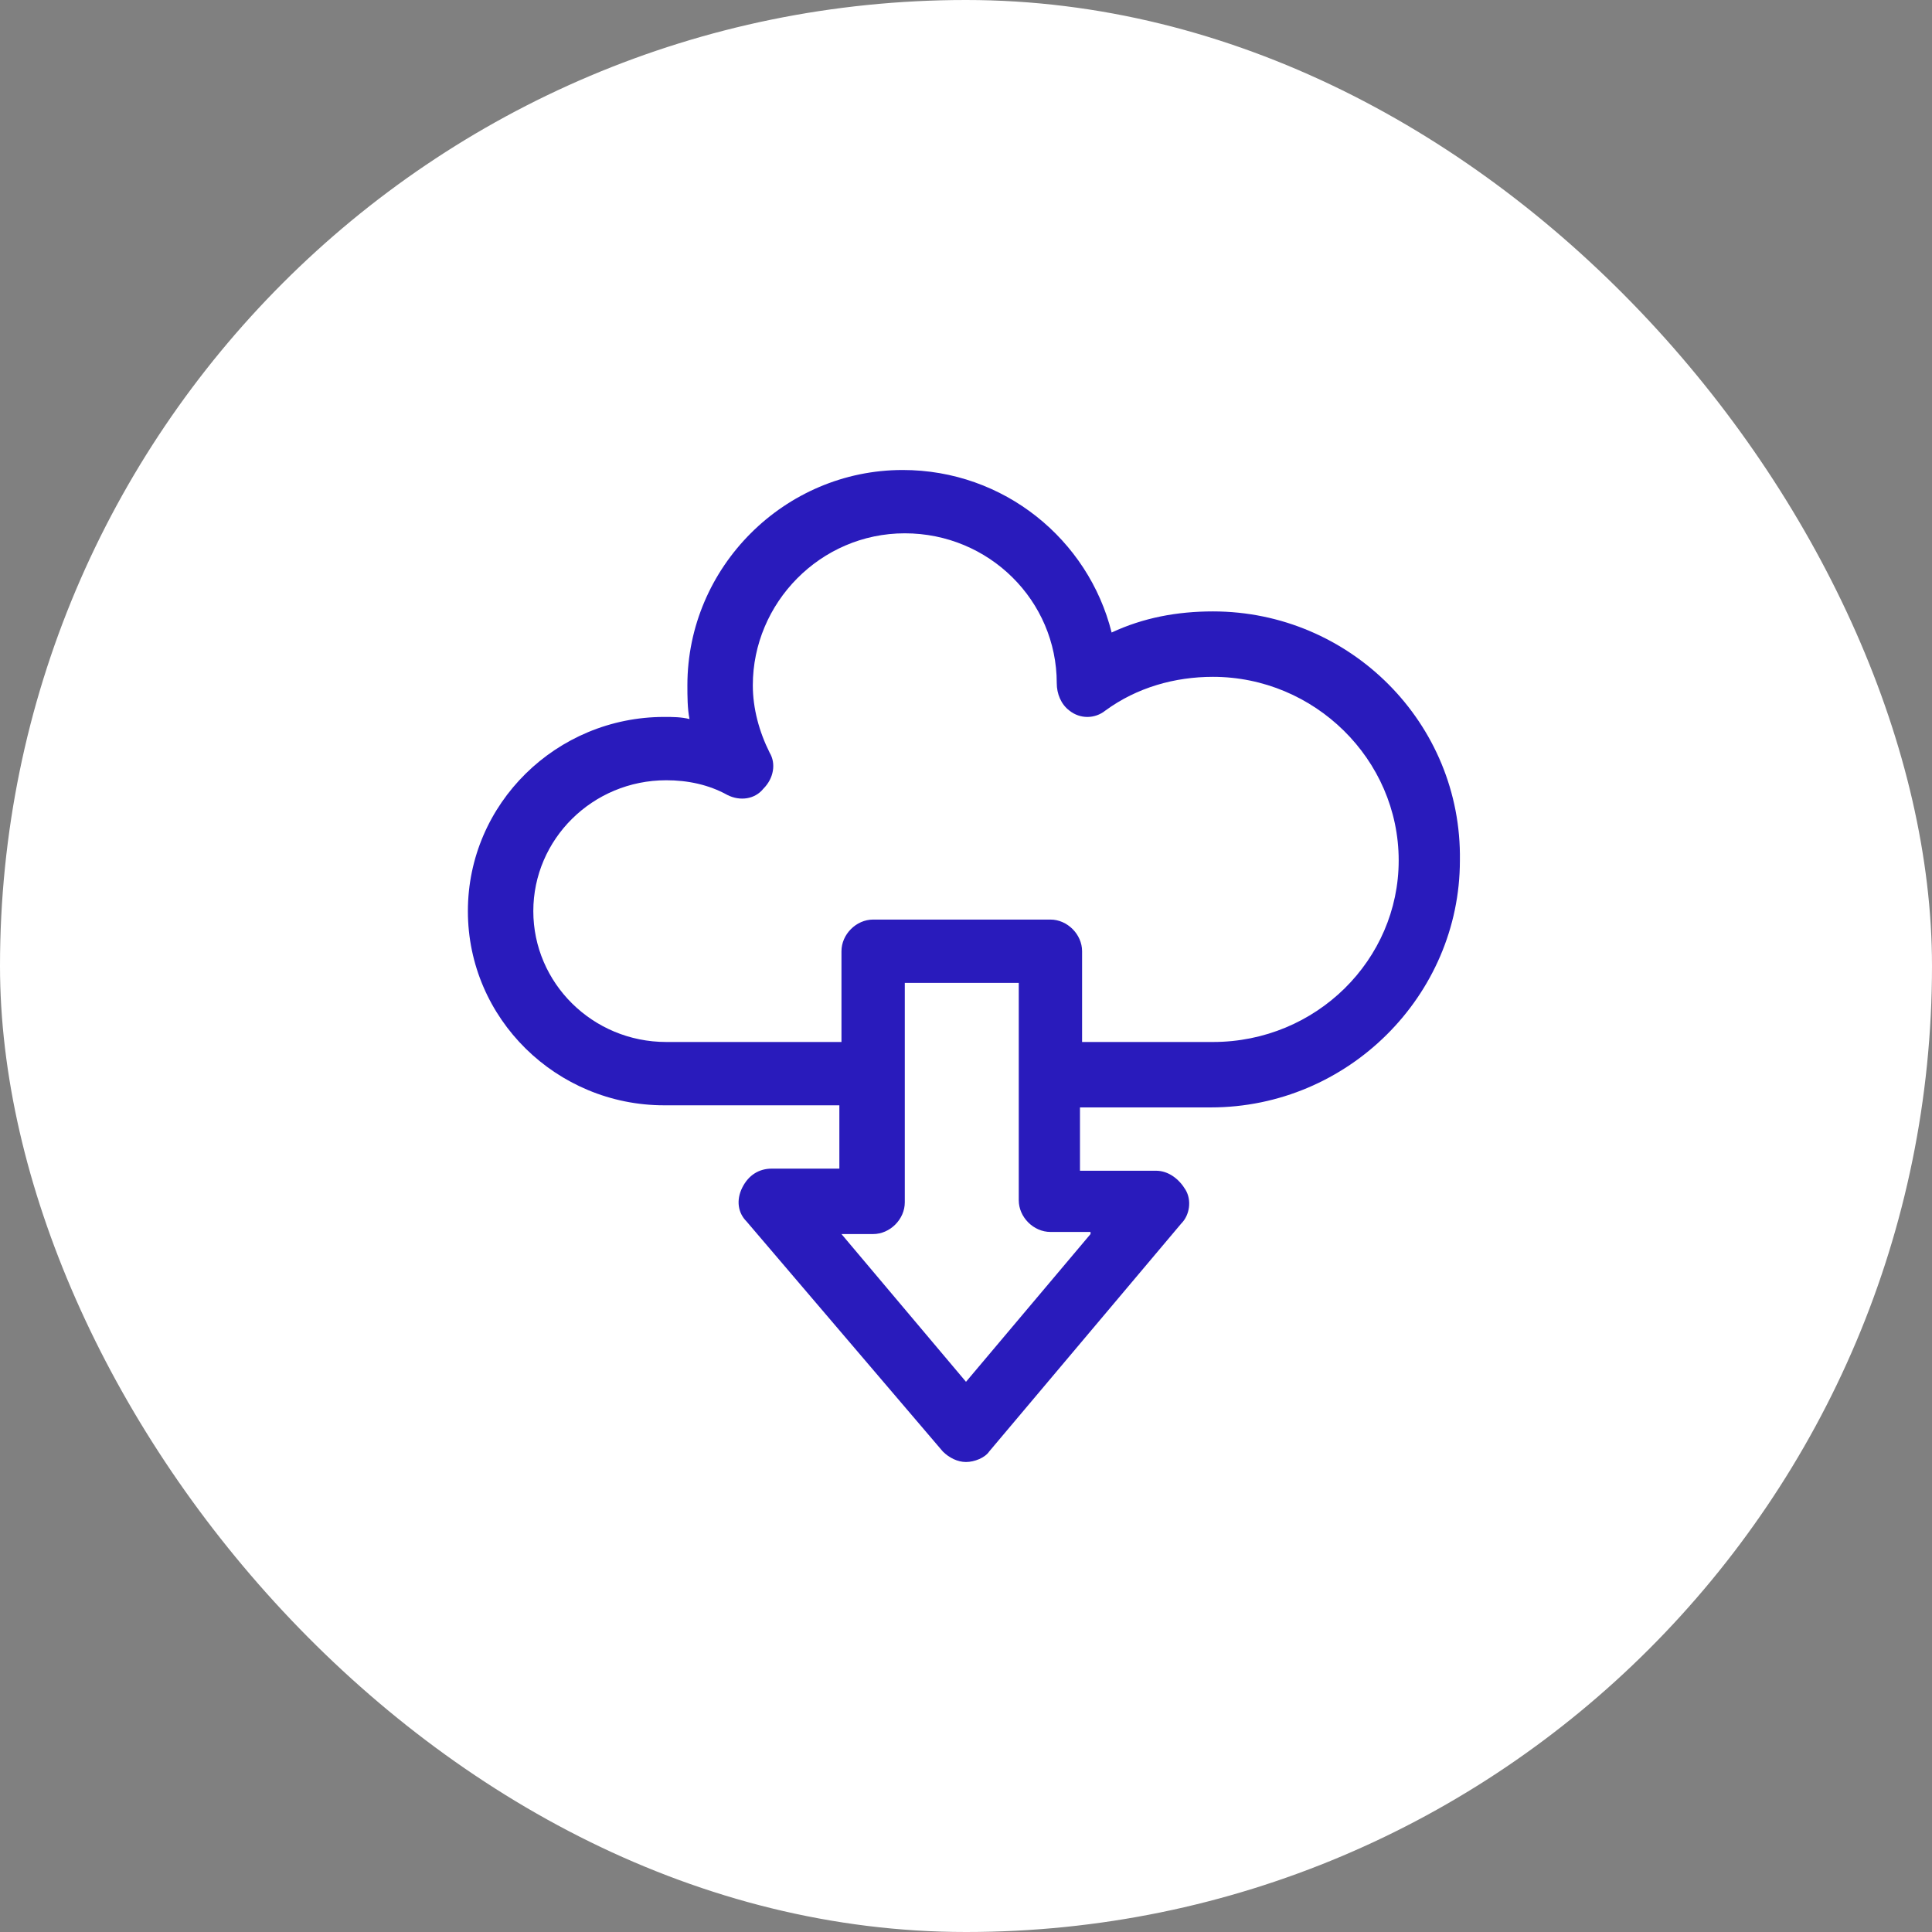
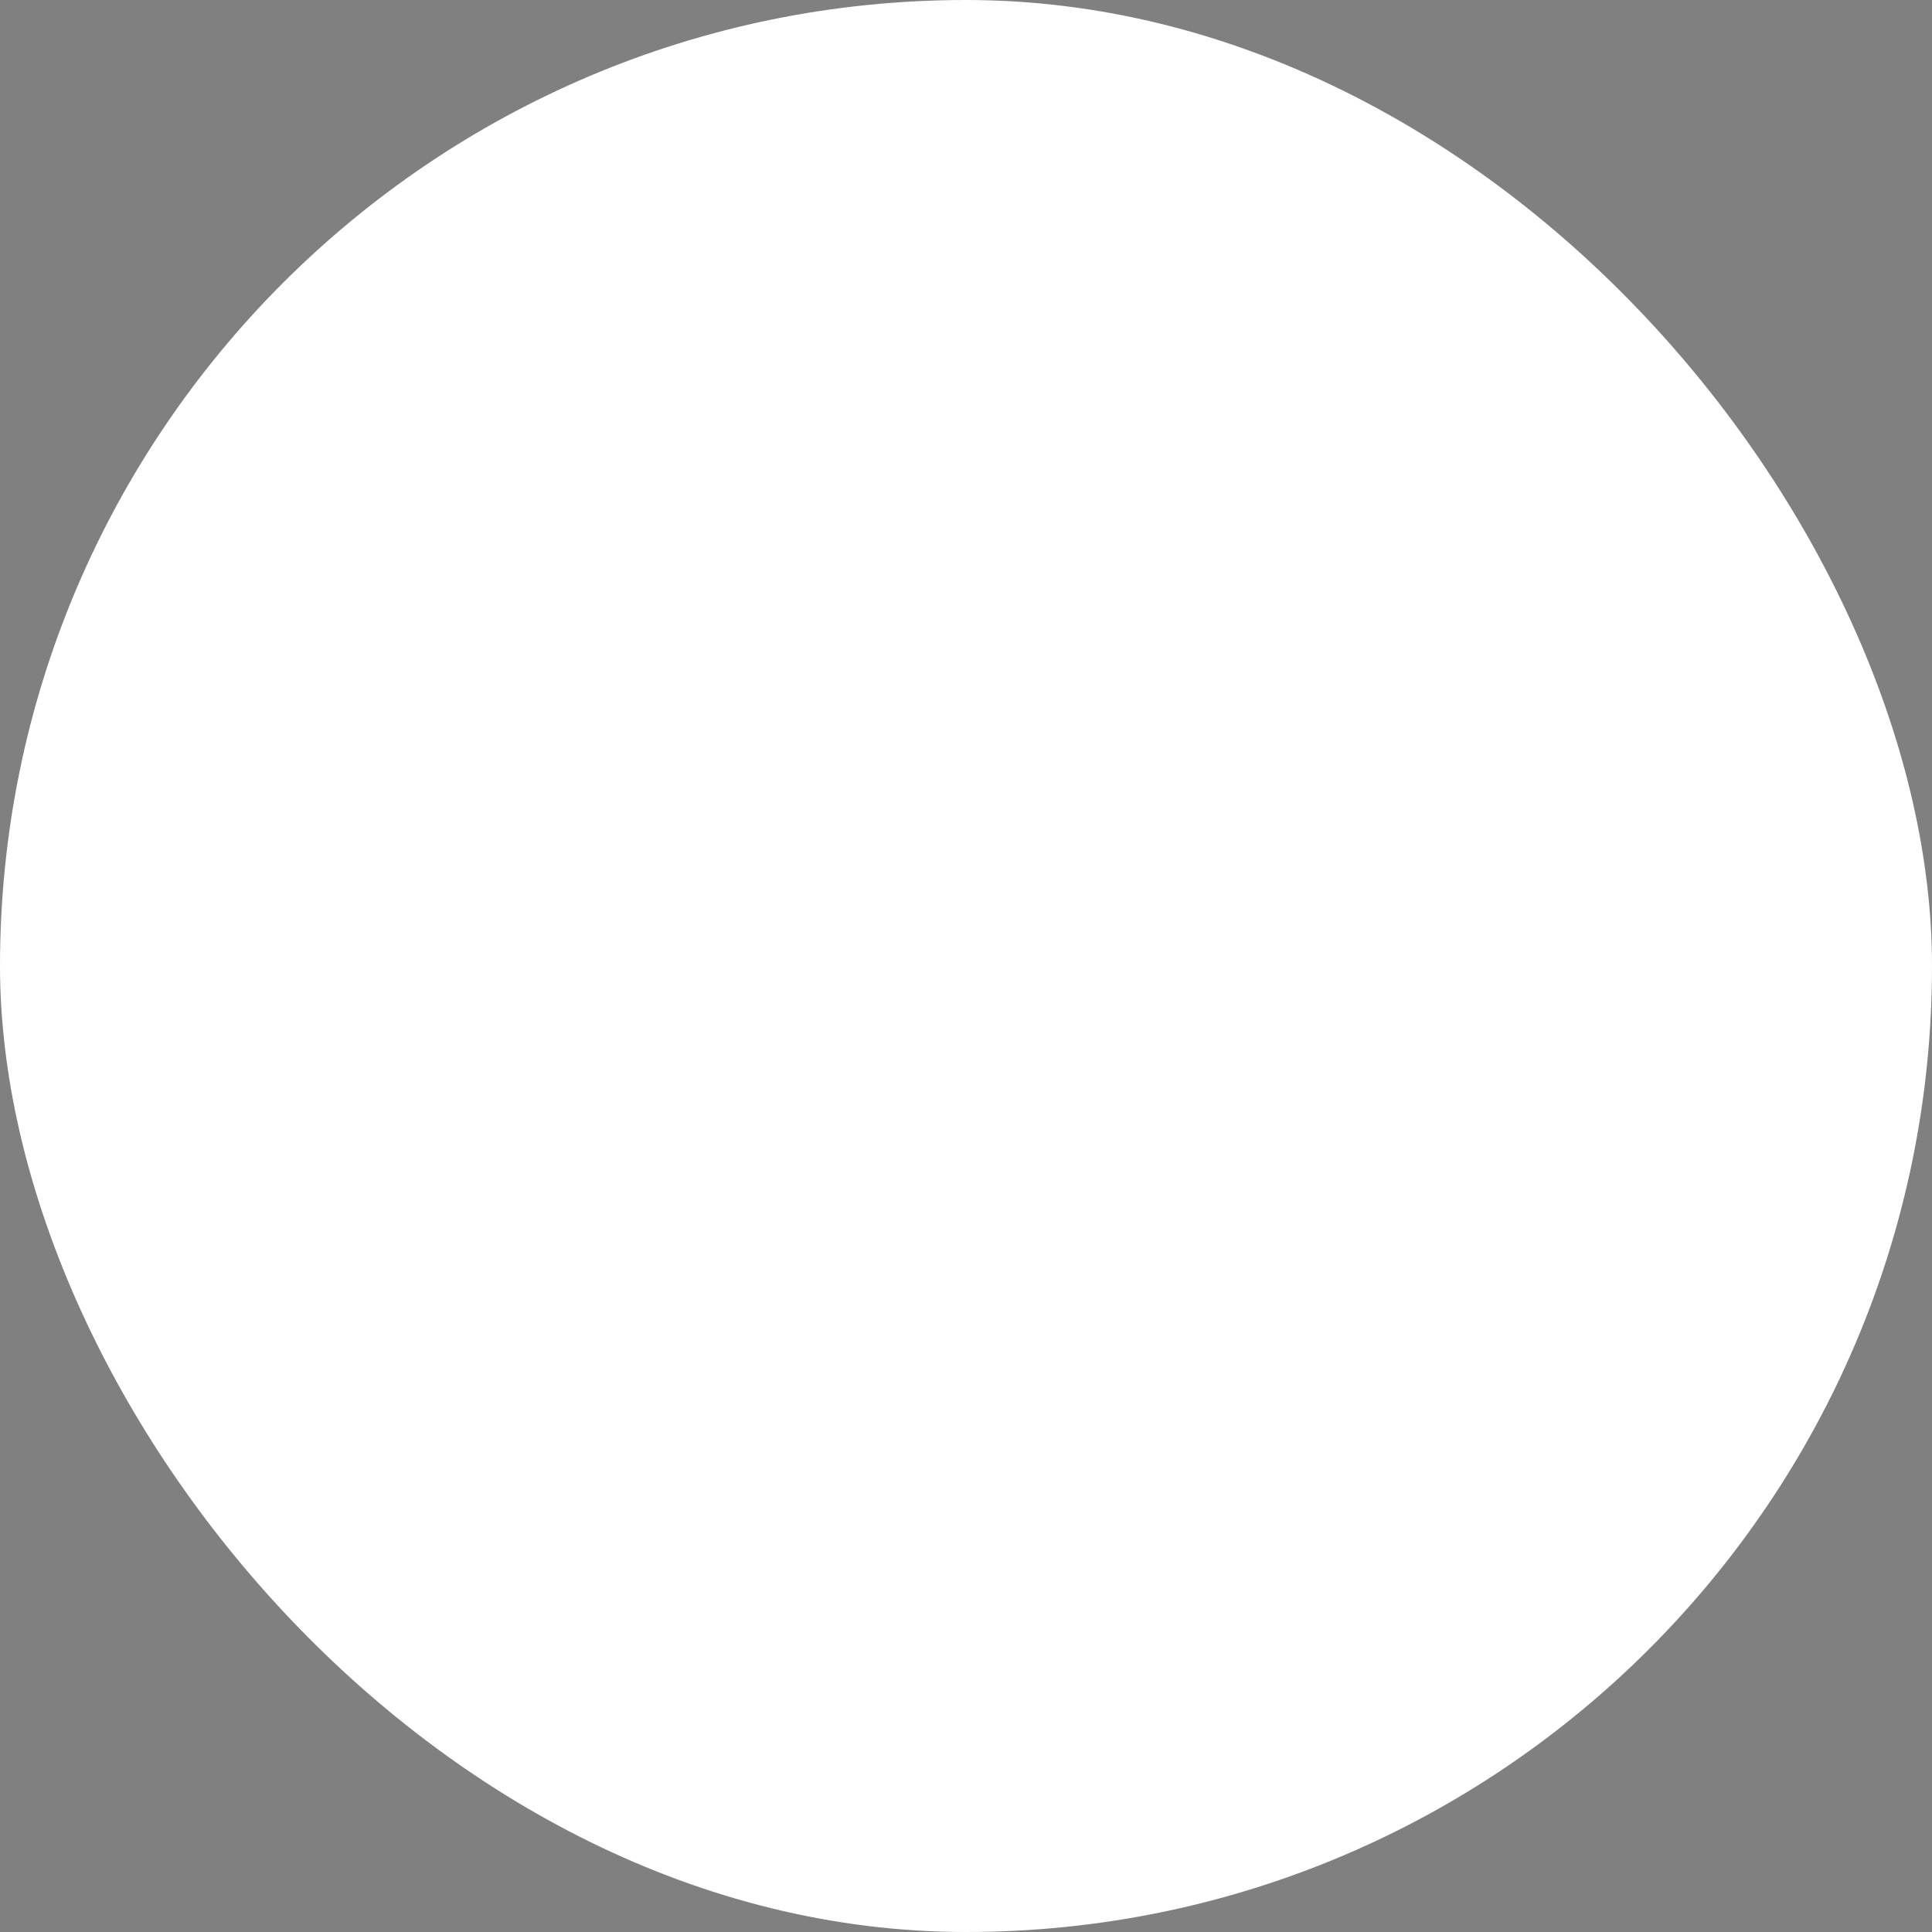
<svg xmlns="http://www.w3.org/2000/svg" width="164" height="164" viewBox="0 0 164 164" fill="none">
  <rect x="0" y="0" width="164" height="164" fill="#808080" stroke="none" />
  <rect width="164" height="164" rx="82" fill="white" />
-   <path d="M102.963 51.9C99.917 51.9 97.05 52.438 94.362 53.692C92.392 45.808 85.225 39.896 76.625 39.896C66.592 39.896 58.35 48.138 58.35 58.171C58.35 59.067 58.35 60.142 58.529 61.038C57.812 60.858 57.096 60.858 56.379 60.858C47.242 60.858 39.717 68.204 39.717 77.342C39.717 86.479 47.242 93.825 56.379 93.825H71.25V99.2H65.517C64.442 99.2 63.546 99.737 63.008 100.812C62.471 101.887 62.65 102.962 63.367 103.679L80.029 123.208C80.567 123.746 81.283 124.104 82 124.104C82.717 124.104 83.612 123.746 83.971 123.208L100.275 103.858C100.992 103.142 101.171 101.887 100.633 100.992C100.096 100.096 99.2 99.379 98.125 99.379H91.675V94.004H102.783C114.429 94.004 123.925 84.508 123.925 73.042C124.104 61.396 114.608 51.9 102.963 51.9ZM92.571 104.754L82 117.296L71.429 104.754H74.117C75.55 104.754 76.804 103.5 76.804 102.067V83.433H86.479V101.887C86.479 103.321 87.733 104.575 89.167 104.575H92.571V104.754ZM102.963 88.45H91.854V80.746C91.854 79.312 90.6 78.058 89.167 78.058H74.117C72.683 78.058 71.429 79.312 71.429 80.746V88.45H56.558C50.288 88.45 45.271 83.433 45.271 77.342C45.271 71.25 50.288 66.233 56.558 66.233C58.35 66.233 60.142 66.592 61.754 67.487C62.829 68.025 64.083 67.846 64.8 66.95C65.696 66.054 65.875 64.8 65.338 63.904C64.442 62.112 63.904 60.142 63.904 58.171C63.904 51.183 69.638 45.271 76.804 45.271C83.971 45.271 89.704 51.004 89.704 57.992C89.704 58.888 90.062 59.783 90.779 60.321C91.675 61.038 92.929 61.038 93.825 60.321C96.513 58.35 99.737 57.454 102.963 57.454C111.563 57.454 118.729 64.442 118.729 73.042C118.729 81.463 111.742 88.45 102.963 88.45Z" fill="#291BBC" />
</svg>